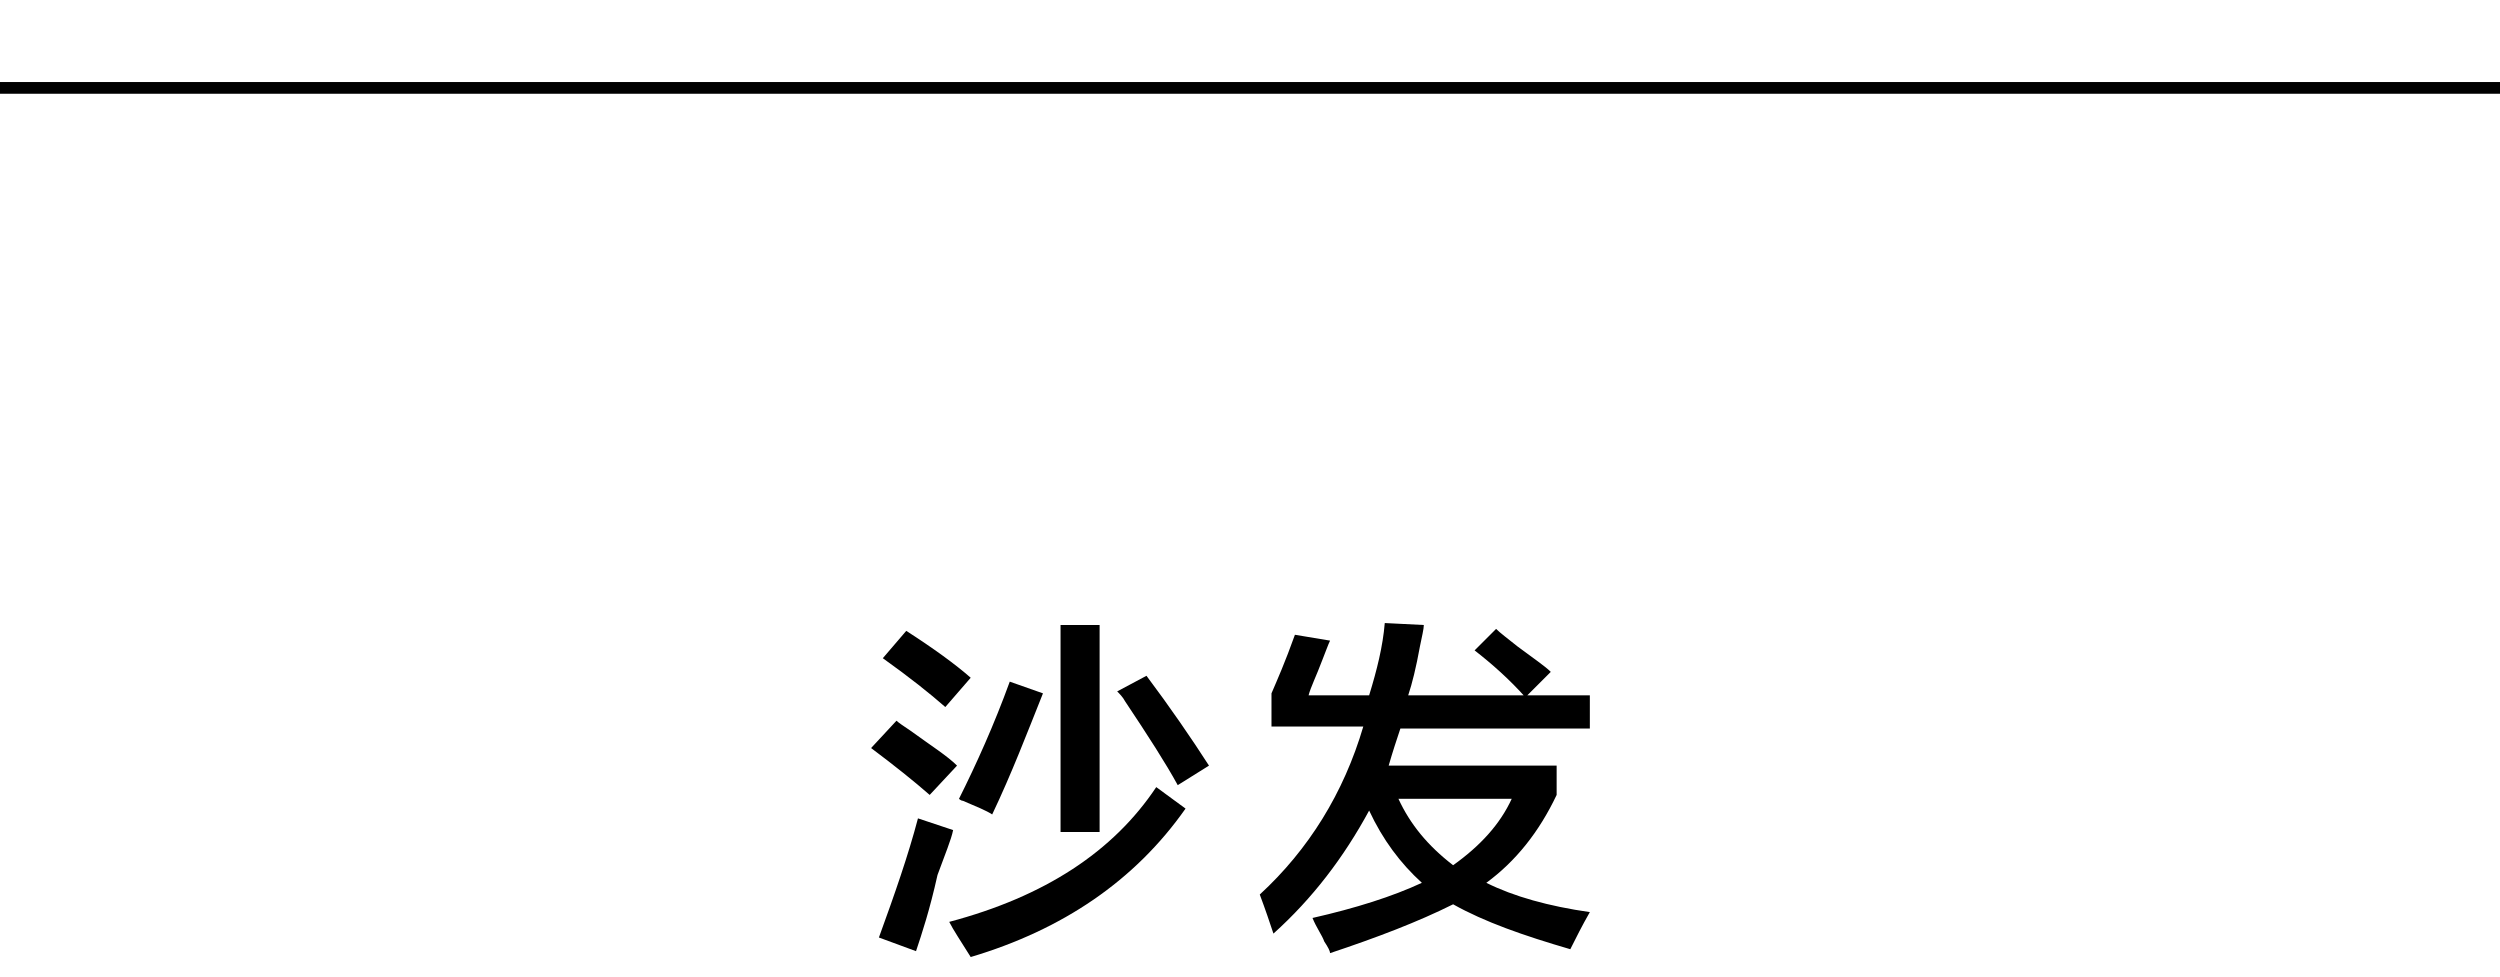
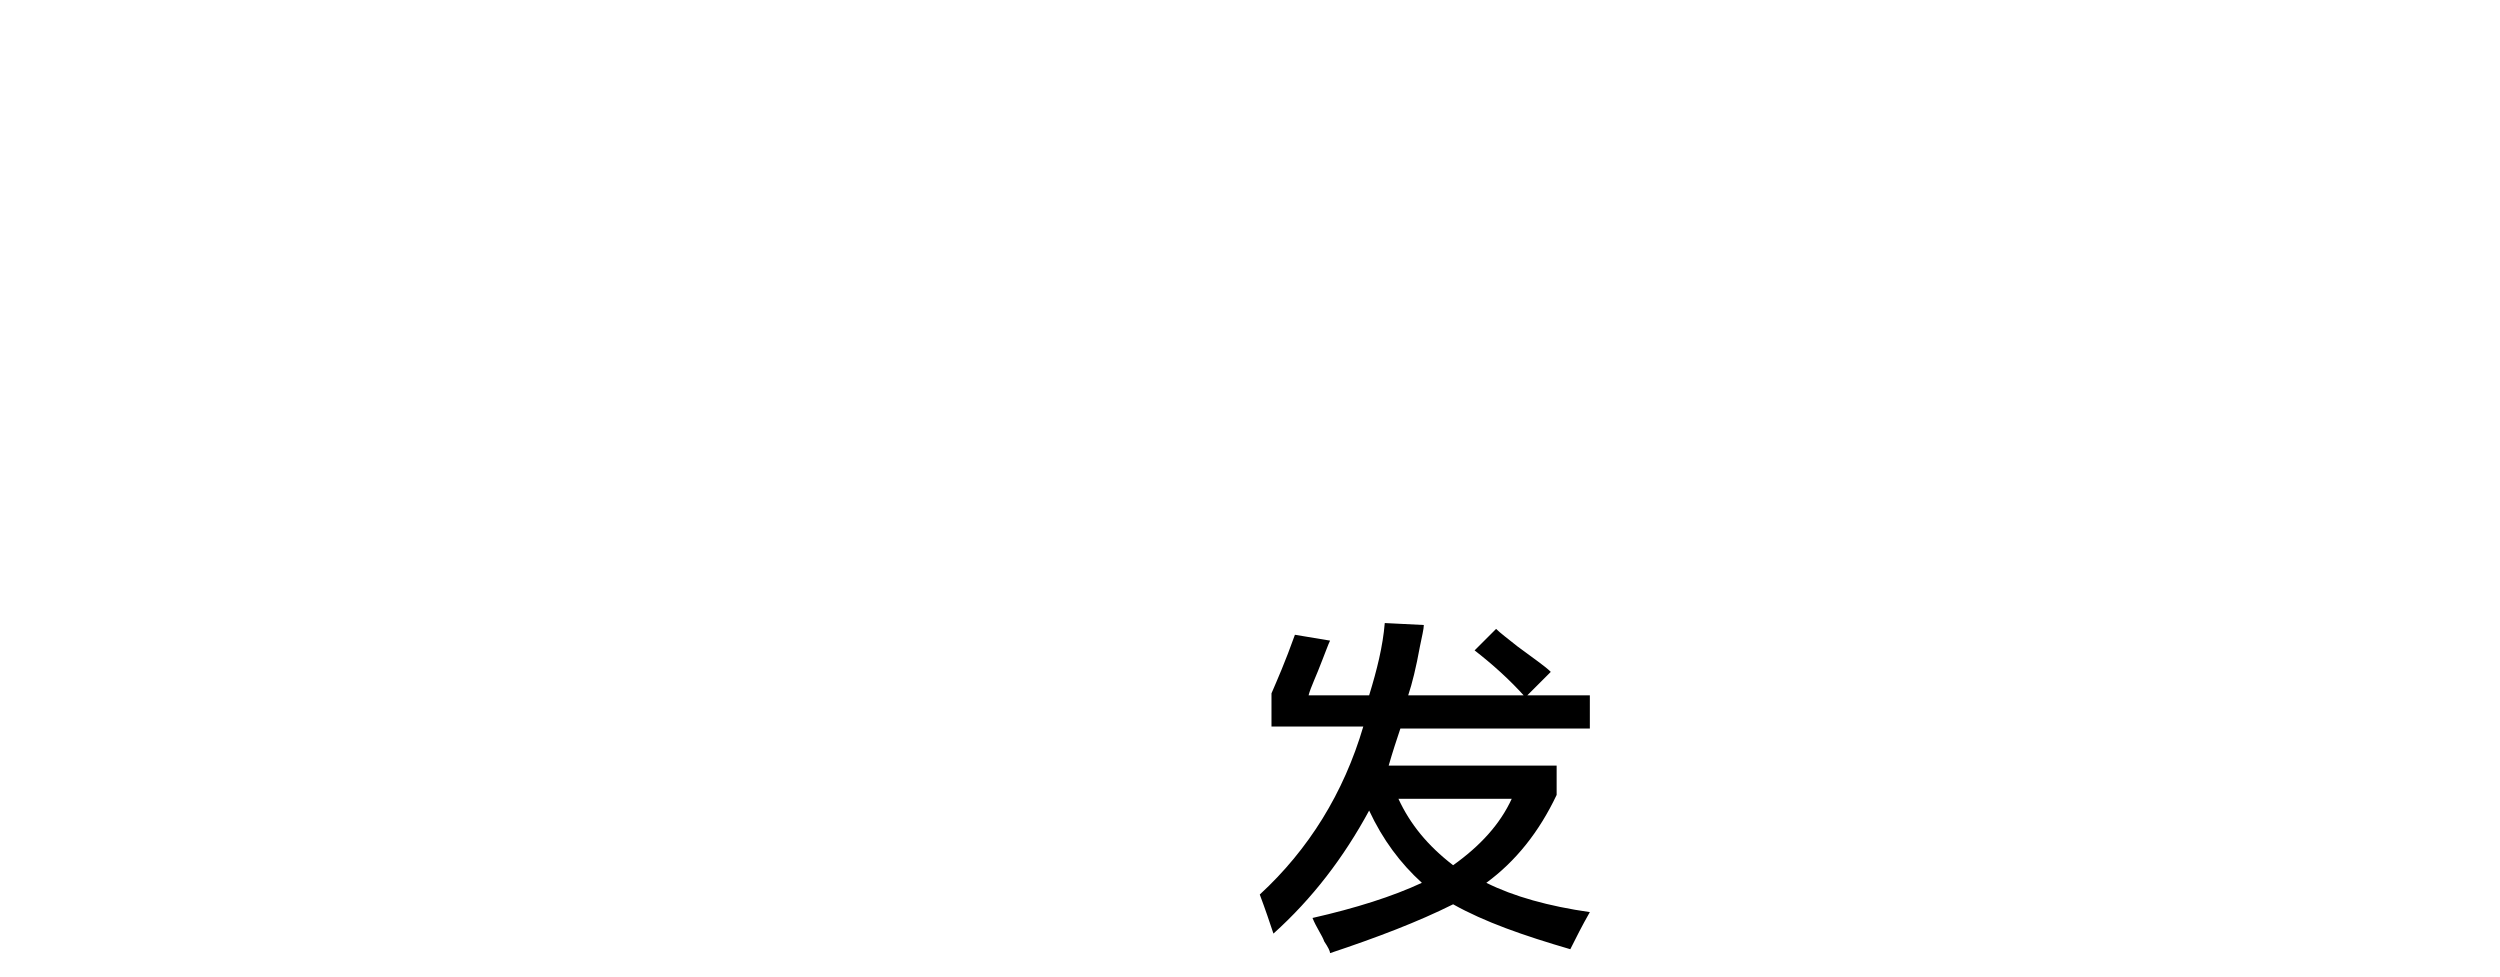
<svg xmlns="http://www.w3.org/2000/svg" version="1.1" id="图层_1" x="0px" y="0px" width="128px" height="50px" viewBox="14 26 128 50" style="enable-background:new 14 26 128 50;" xml:space="preserve">
-   <rect id="XMLID_401_" x="13" y="30.2" width="130" height="0.6" />
  <g id="XMLID_14_">
-     <path id="XMLID_15_" d="M61.6,66.7c-0.8-0.7-1.8-1.5-3-2.4l1.3-1.4c0.1,0.1,0.4,0.3,0.7,0.5c1.1,0.8,1.9,1.3,2.4,1.8L61.6,66.7z    M60.9,74.7L59,74c0.8-2.2,1.5-4.2,2-6.1c0.6,0.2,1.2,0.4,1.8,0.6c-0.1,0.5-0.4,1.2-0.8,2.3C61.6,72.6,61.2,73.8,60.9,74.7z    M62.4,62.2c-0.8-0.7-1.8-1.5-3.2-2.5l1.2-1.4c1.4,0.9,2.5,1.7,3.3,2.4L62.4,62.2z M63.7,75c-0.5-0.8-0.9-1.4-1.1-1.8   c4.9-1.3,8.4-3.6,10.6-6.9l1.5,1.1C72.1,71.1,68.4,73.6,63.7,75z M64.8,67.7c-0.3-0.2-0.8-0.4-1.5-0.7c-0.1,0-0.2-0.1-0.2-0.1   c0.9-1.8,1.8-3.8,2.6-6l1.7,0.6C66.6,63.5,65.8,65.6,64.8,67.7z M68.3,68.6V58h2v10.6H68.3z M74.3,66.2c-0.6-1.1-1.5-2.5-2.7-4.3   c-0.1-0.2-0.3-0.4-0.4-0.5l1.5-0.8c1.2,1.6,2.3,3.2,3.2,4.6L74.3,66.2z" />
    <path id="XMLID_23_" d="M79.1,63.3v-1.8c0.3-0.7,0.7-1.6,1.2-3l1.8,0.3c-0.1,0.2-0.2,0.5-0.4,1c-0.3,0.8-0.6,1.4-0.7,1.8h3.1   c0.4-1.3,0.7-2.5,0.8-3.7l2,0.1c0,0.2-0.1,0.6-0.2,1.1c-0.2,1.1-0.4,1.9-0.6,2.5h9.3v1.7h-9.7c-0.2,0.6-0.4,1.2-0.6,1.9h8.6v1.5   c-0.9,1.9-2.1,3.4-3.6,4.5c1.4,0.7,3.2,1.2,5.3,1.5c-0.4,0.7-0.7,1.3-1,1.9c-2.4-0.7-4.4-1.4-6-2.3c-1.8,0.9-3.9,1.7-6.3,2.5   c0-0.1-0.1-0.3-0.3-0.6c-0.1-0.3-0.4-0.7-0.6-1.2c2.2-0.5,4.1-1.1,5.6-1.8c-1.1-1-2-2.2-2.7-3.7c-1.3,2.4-2.9,4.5-4.9,6.3   c-0.2-0.6-0.4-1.2-0.7-2c2.5-2.3,4.3-5.2,5.3-8.6h-4.7V63.3z M91.4,66.9h-5.8c0.6,1.3,1.5,2.4,2.8,3.4   C89.8,69.3,90.8,68.2,91.4,66.9z M92.1,61.7c-0.8-0.9-1.7-1.7-2.6-2.4l1.1-1.1c0.2,0.2,0.6,0.5,1.1,0.9c0.8,0.6,1.4,1,1.7,1.3   L92.1,61.7z" />
  </g>
</svg>